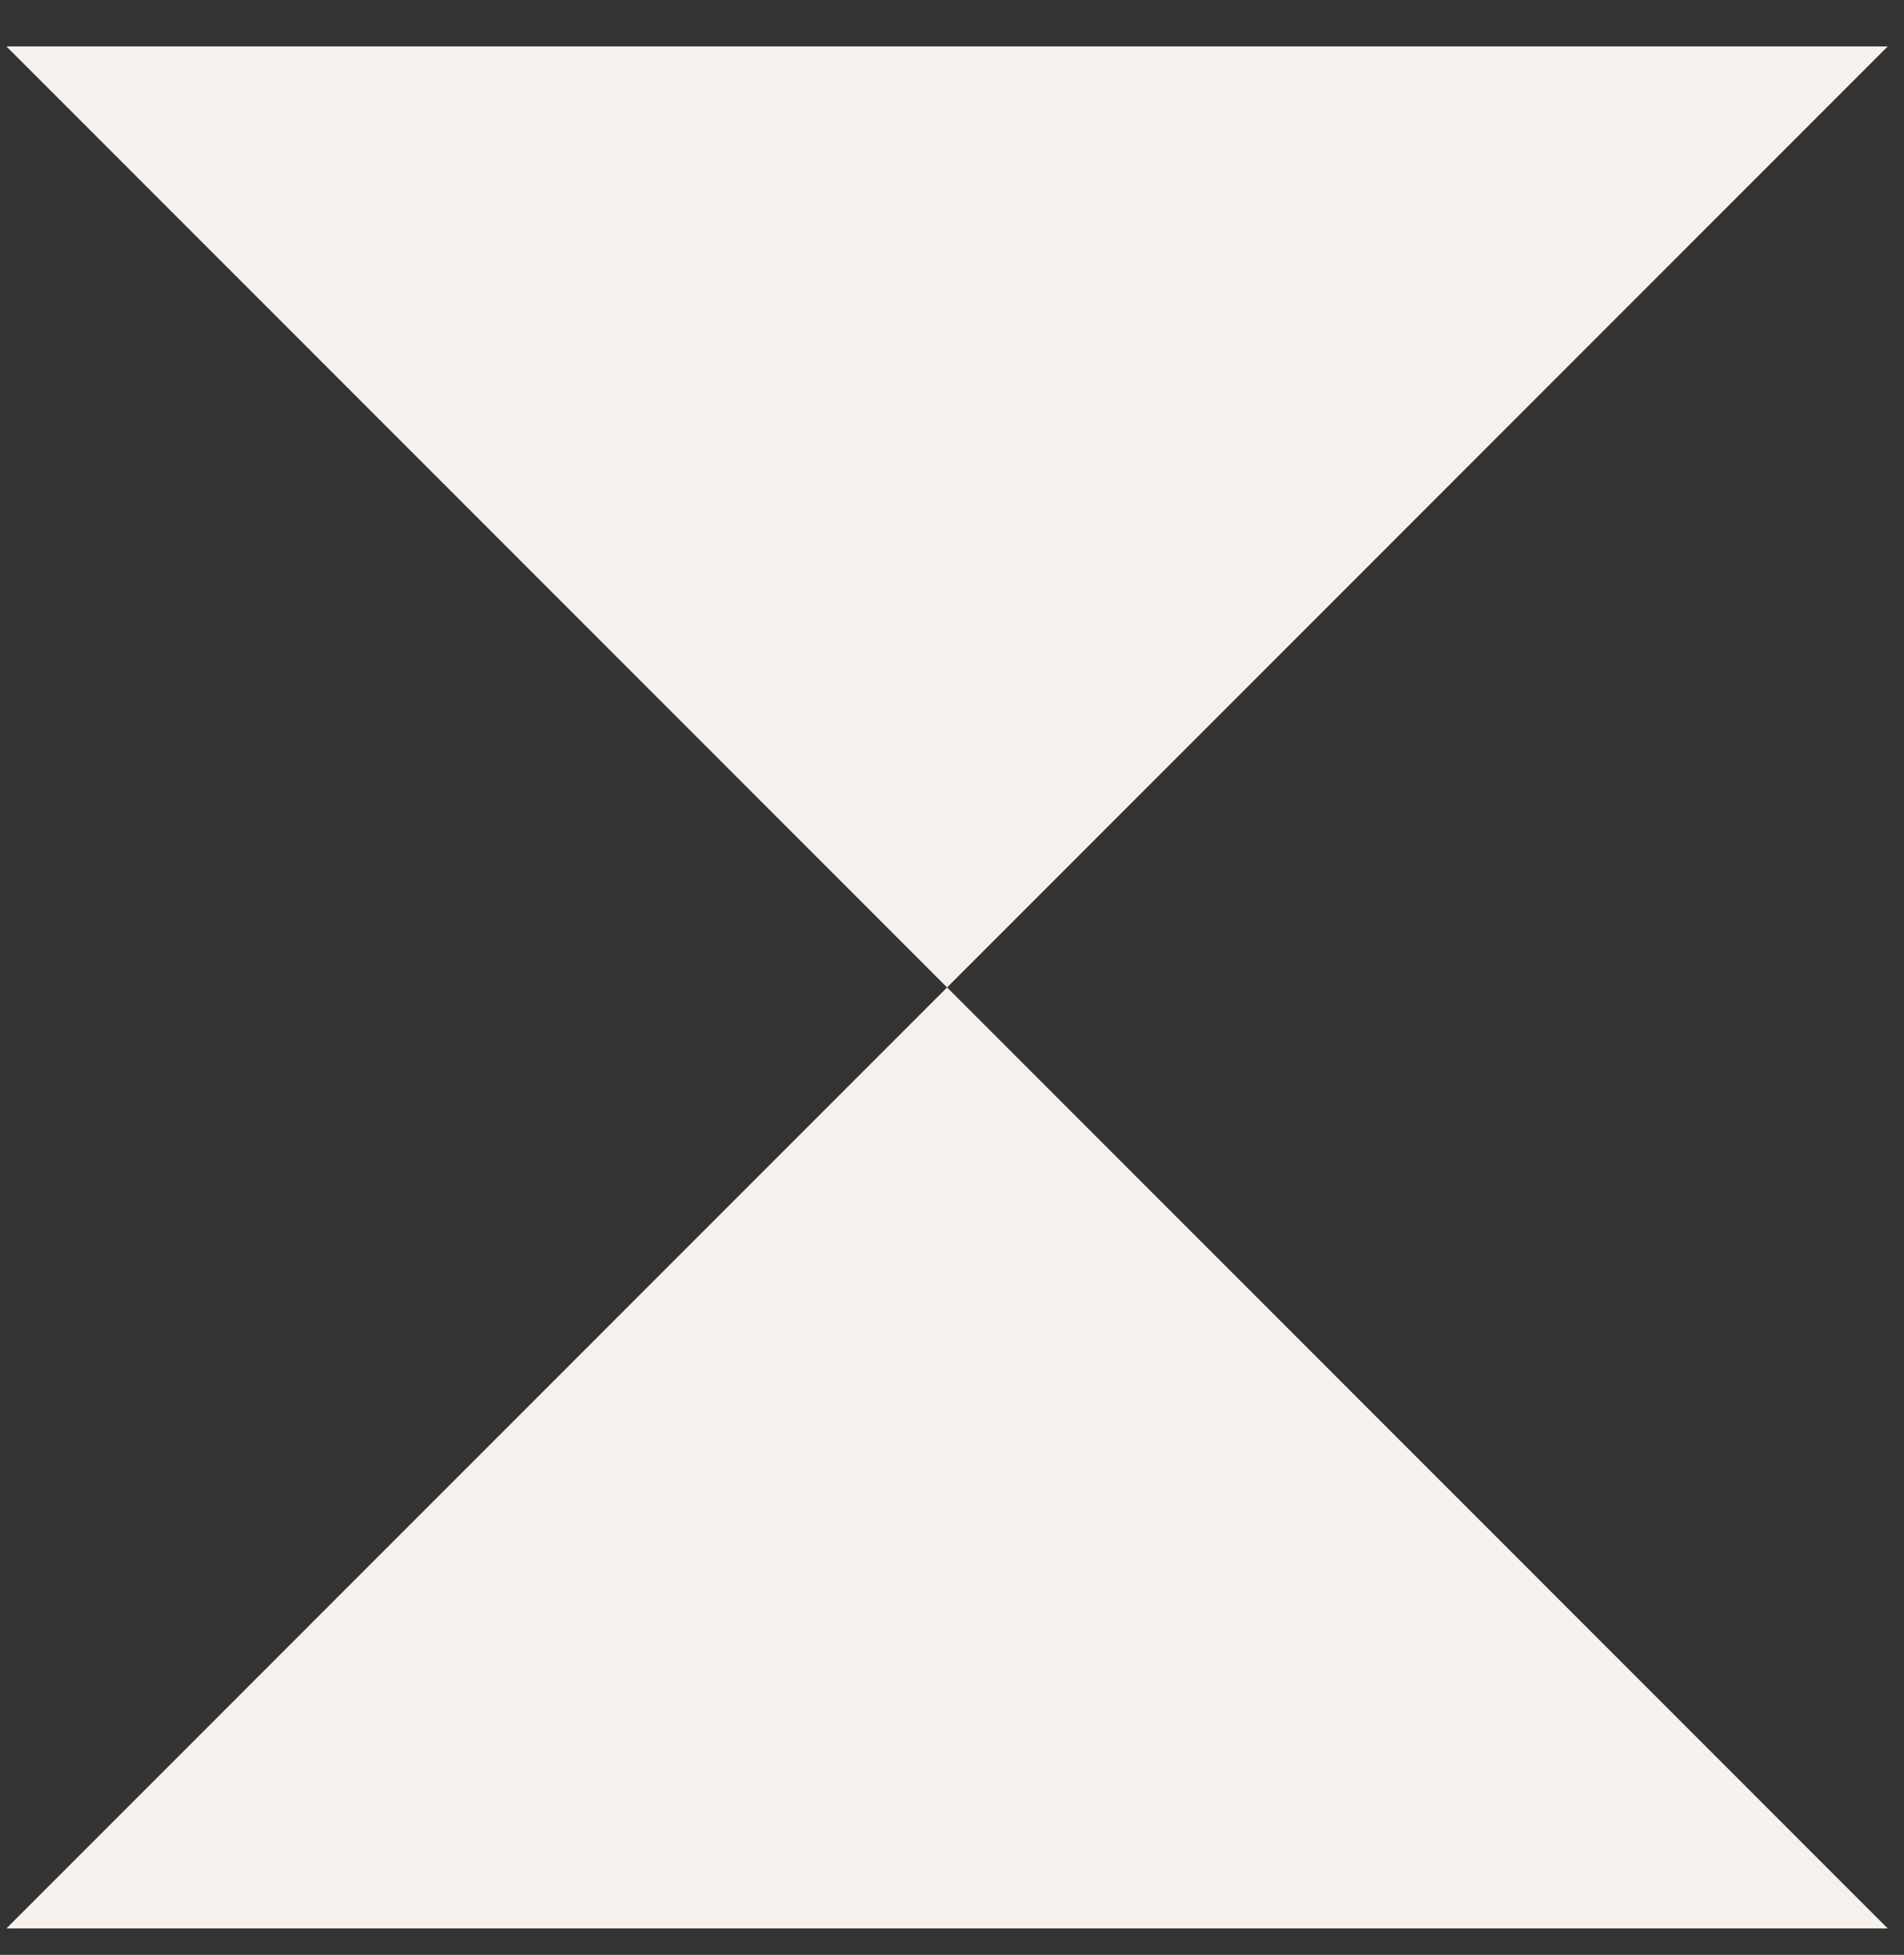
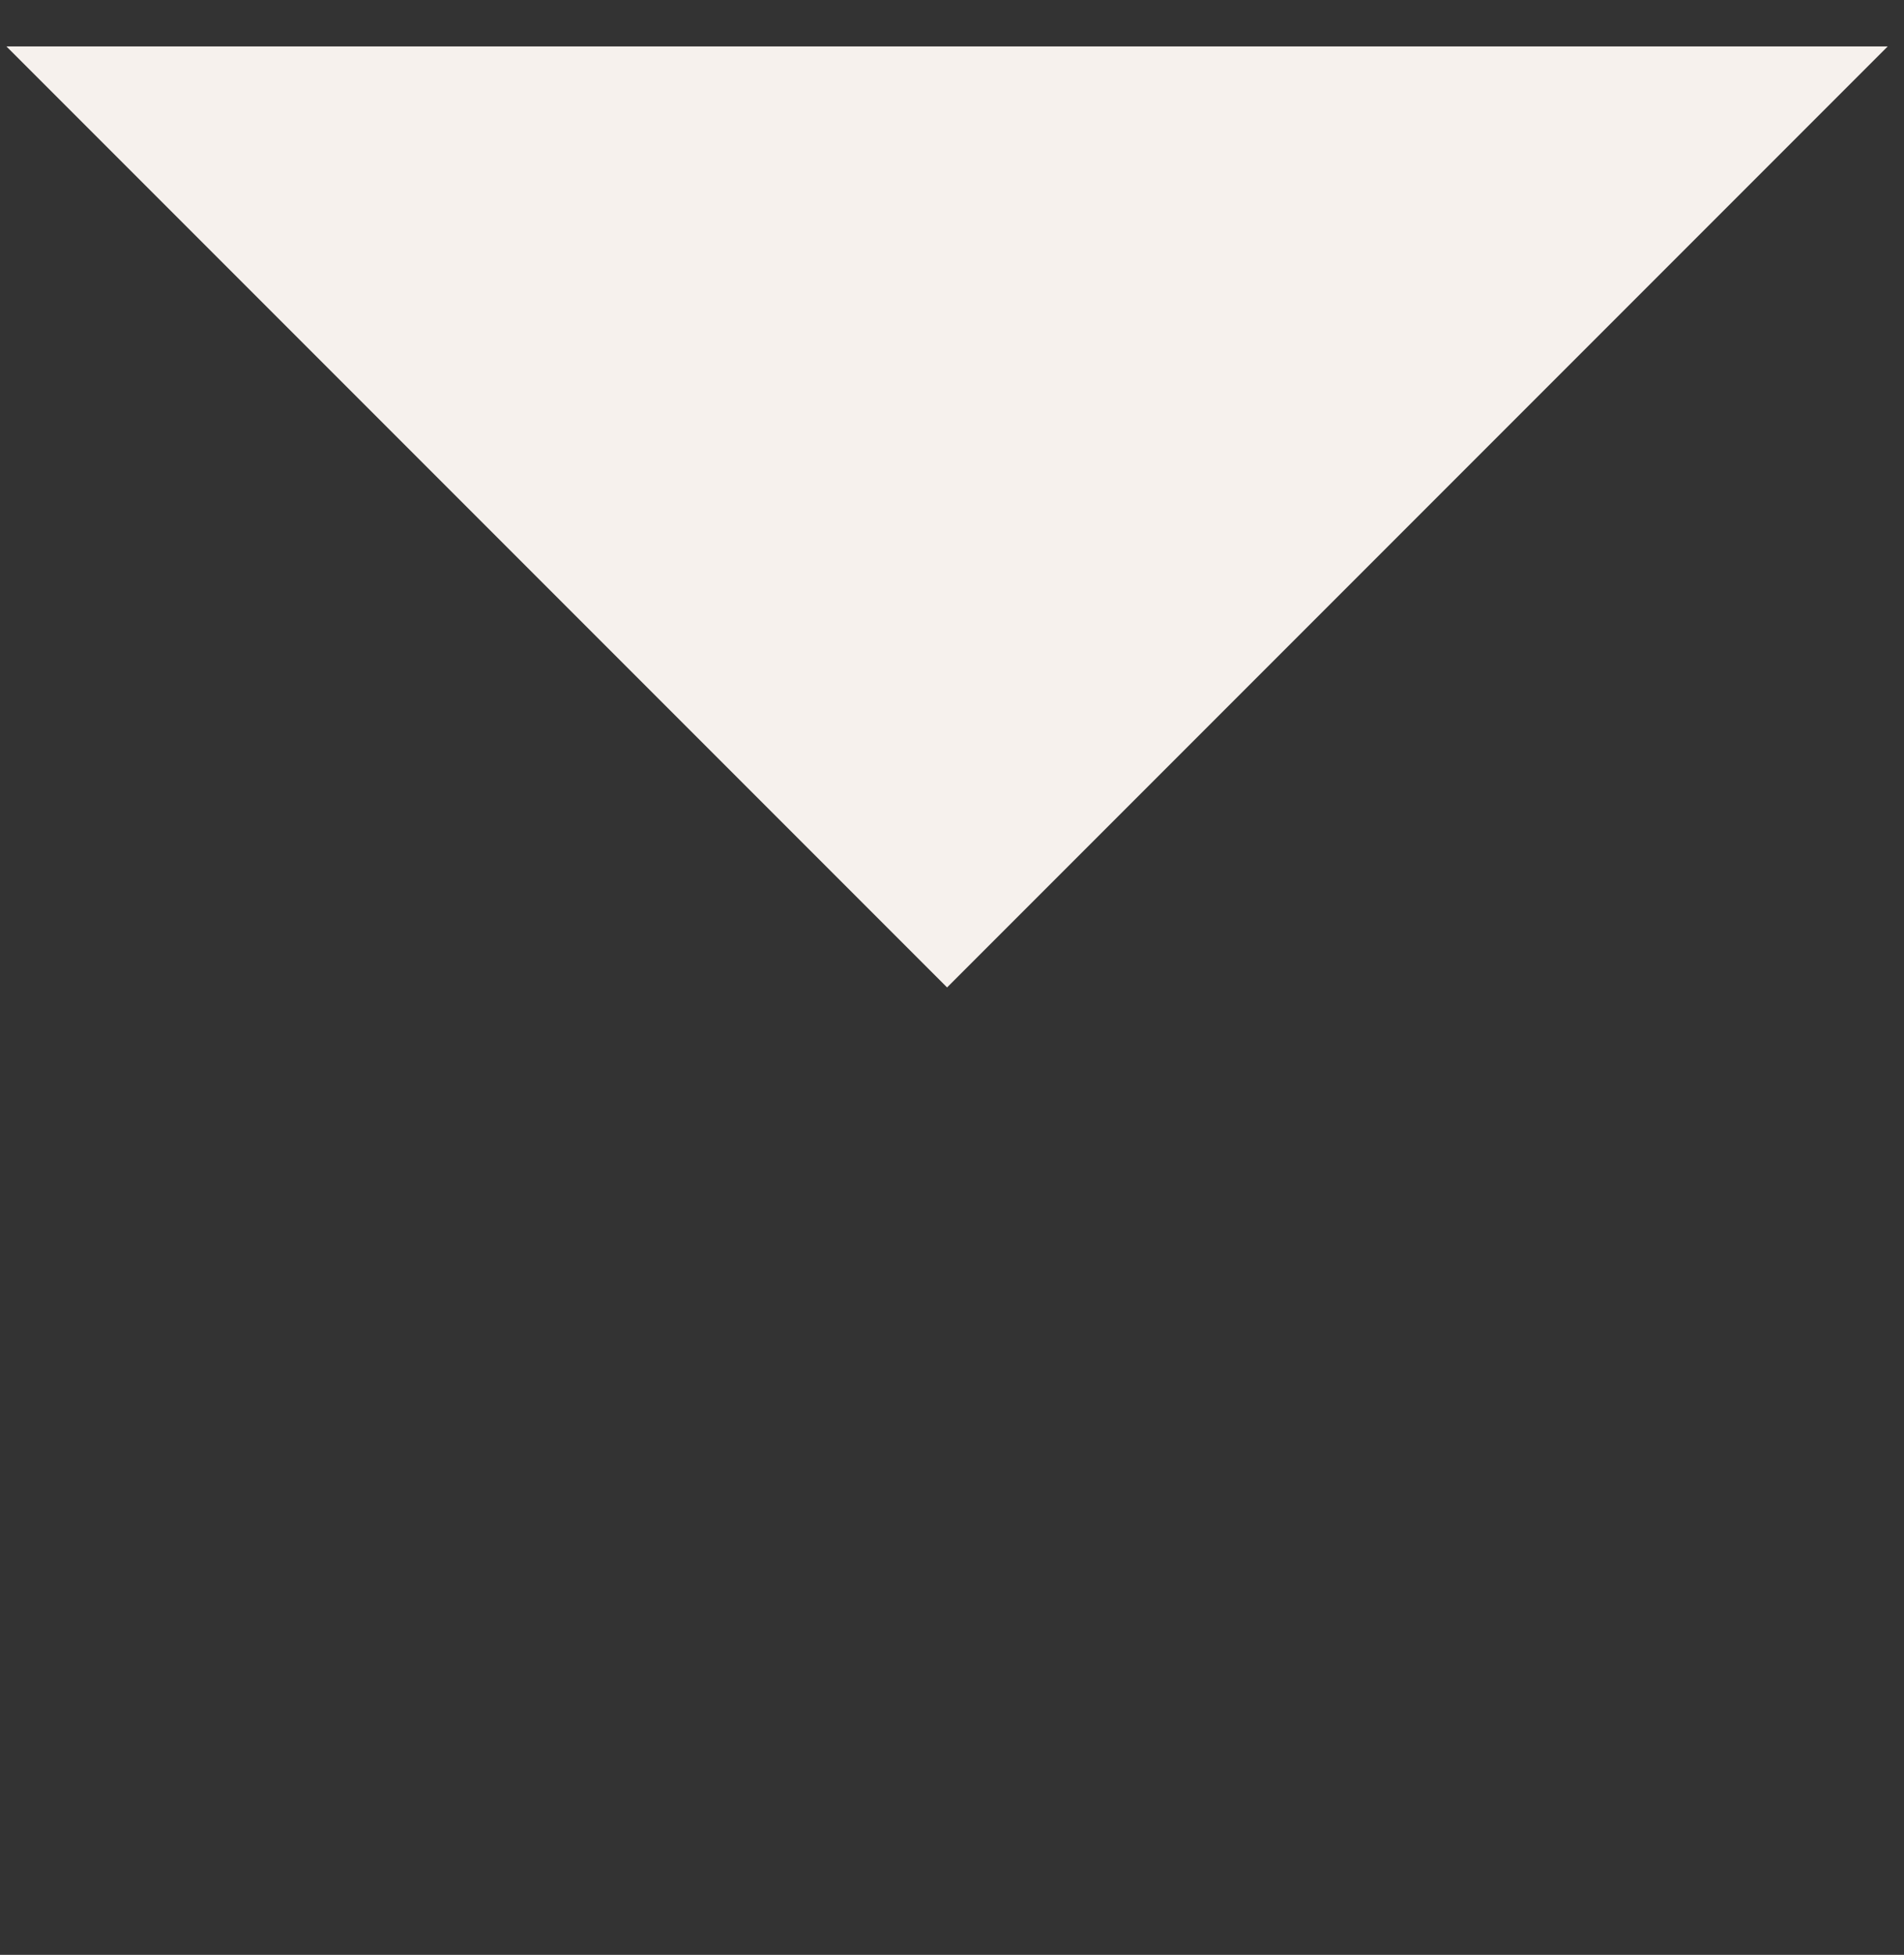
<svg xmlns="http://www.w3.org/2000/svg" width="38" height="39" viewBox="0 0 38 39" fill="none">
  <rect x="0" y="0" width="38" height="39" fill="#333333" stroke="none" />
  <g id="Group">
-     <path id="Vector" d="M37.675 38.473L18.902 19.7L0.128 38.473H37.675Z" fill="#F6F1ED" />
    <path id="Vector_2" d="M37.675 0.926L18.902 19.7L0.128 0.926H37.675Z" fill="#F6F1ED" />
  </g>
</svg>